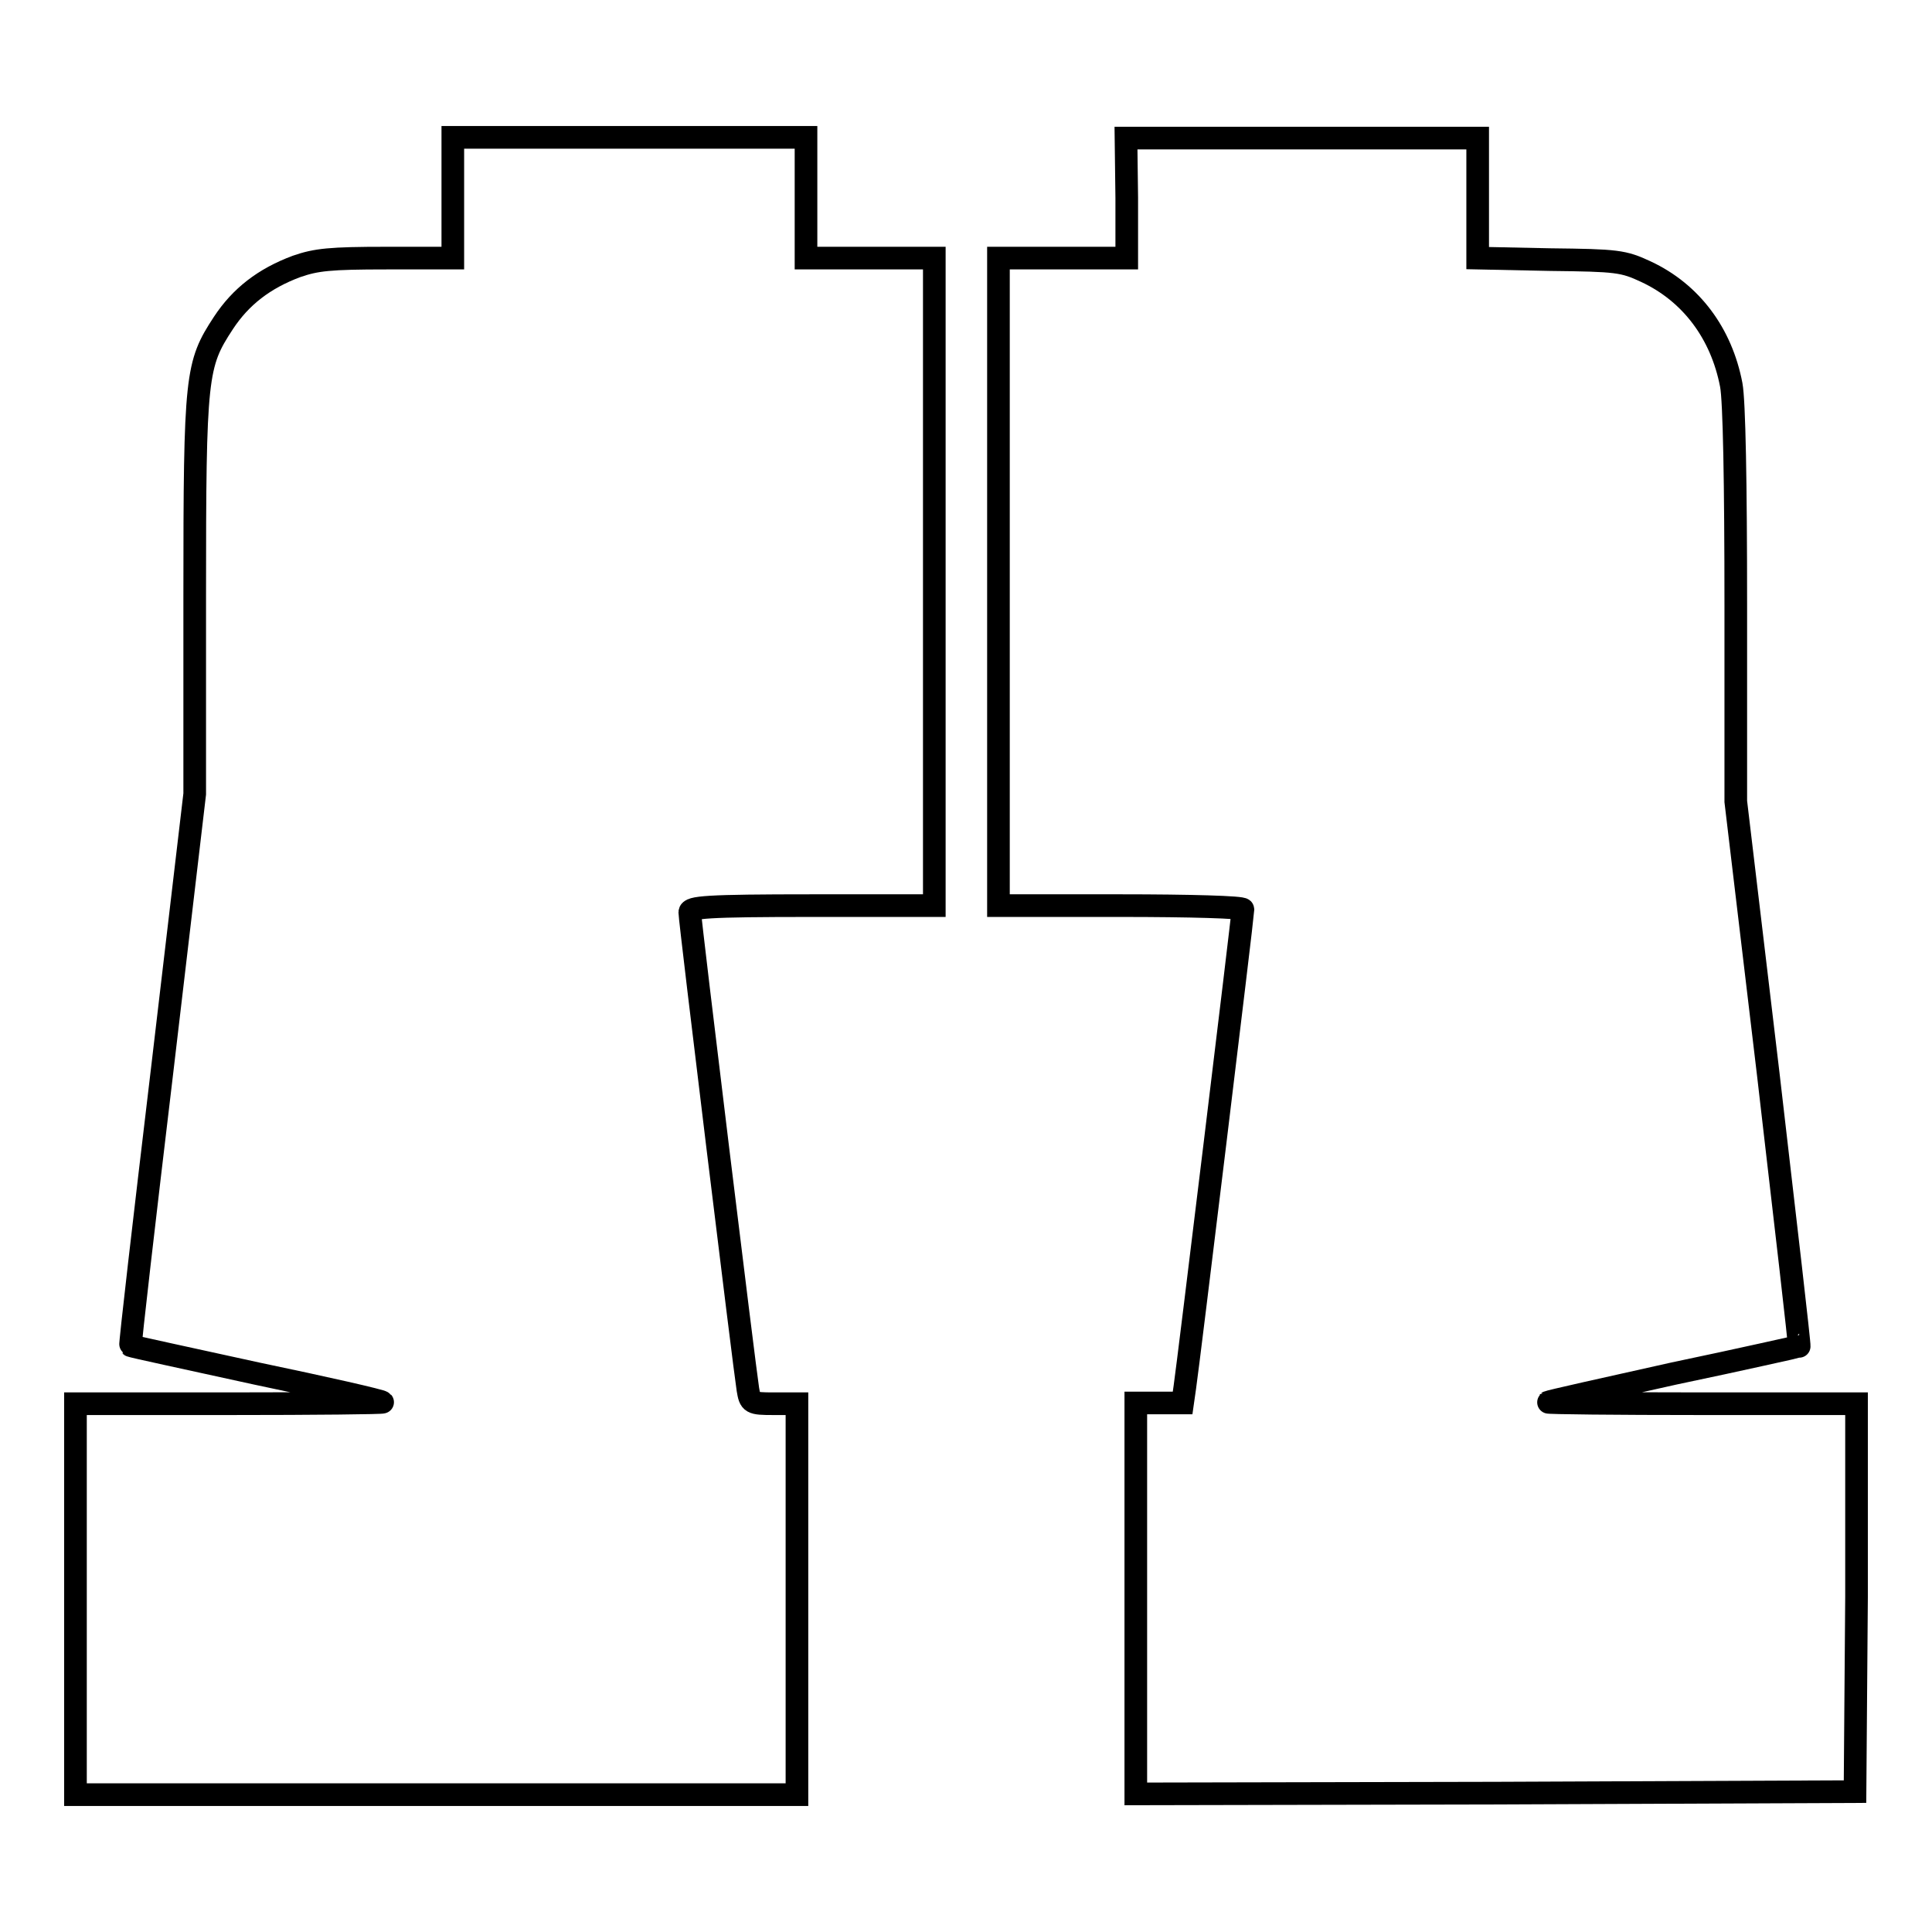
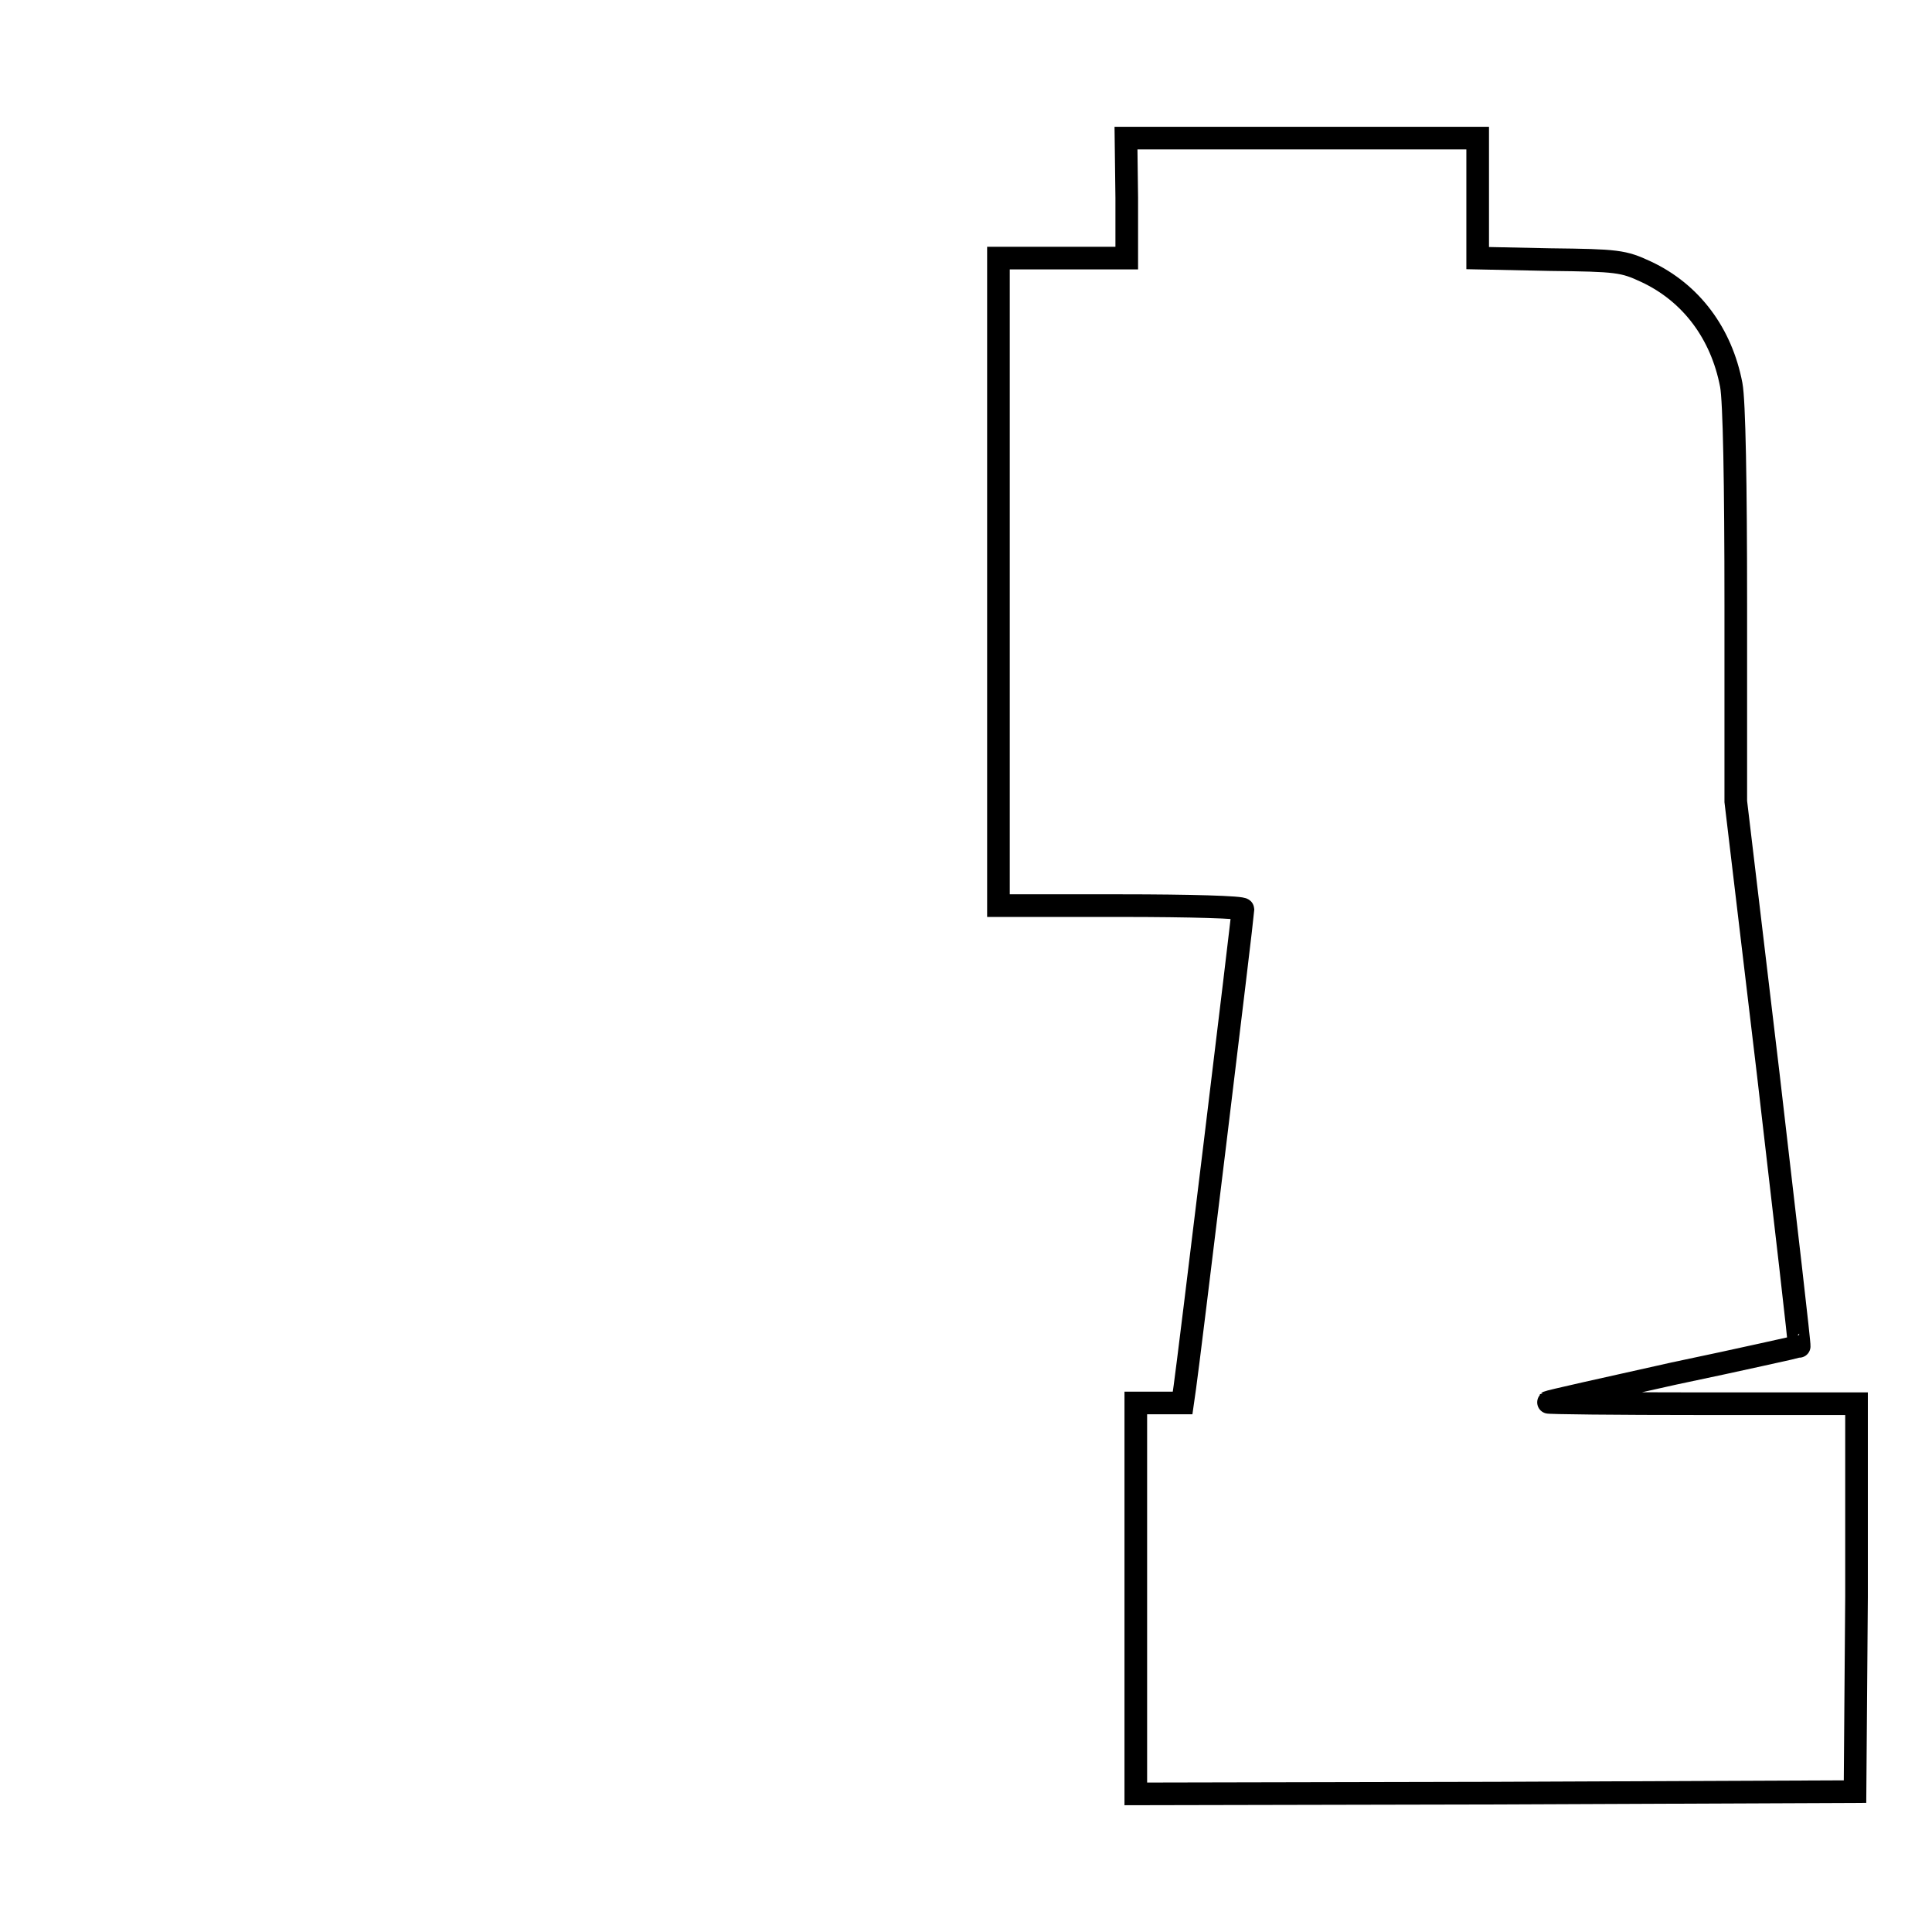
<svg xmlns="http://www.w3.org/2000/svg" version="1.1" x="0px" y="0px" viewBox="0 0 256 256" enable-background="new 0 0 256 256" xml:space="preserve">
  <g>
    <g>
      <g>
-         <path stroke-width="3" fill-opacity="0" stroke="#000000" d="M60,26.2v8h-8.8c-7.5,0-9.3,0.2-11.9,1.1c-4.3,1.6-7.4,4-9.7,7.5c-3.6,5.5-3.8,6.8-3.8,36.1v26.3l-4.3,36.5c-2.4,20.1-4.3,36.5-4.2,36.6c0.1,0.1,7.6,1.7,16.7,3.7c9.1,1.9,16.6,3.6,16.7,3.8c0.1,0.1-9,0.2-20.3,0.2H10v25.9v25.9h47.8h47.8v-25.9V186h-3.1c-3,0-3.1-0.1-3.4-1.9c-0.4-2.4-7.7-62.1-7.7-63.2c0-0.7,2.1-0.9,16.2-0.9h16.2V77.1V34.2h-8.5h-8.5v-8v-8H83.4H60L60,26.2L60,26.2z" />
        <path stroke-width="3" fill-opacity="0" stroke="#000000" d="M149.3,26.2v8h-8.5h-8.5v42.9V120h16.2c9.2,0,16.2,0.2,16.2,0.5c0,0.7-7.3,60.7-7.7,63.3l-0.3,2.1h-3.1h-3.1v25.9v25.9l47.7-0.1l47.6-0.2l0.2-25.8L246,186h-20.6c-11.3,0-20.4-0.1-20.3-0.2c0.1-0.1,7.7-1.8,16.7-3.8c9.1-1.9,16.5-3.6,16.6-3.6c0.1,0-1.8-16.3-4.1-36.1l-4.3-36.1V80.2c0-16.2-0.2-27.1-0.6-29.2c-1.3-6.8-5.3-12.2-11.3-15c-3-1.4-3.8-1.5-12.7-1.6l-9.6-0.2v-8v-7.9h-23.3h-23.3L149.3,26.2L149.3,26.2z" />
      </g>
    </g>
  </g>
</svg>